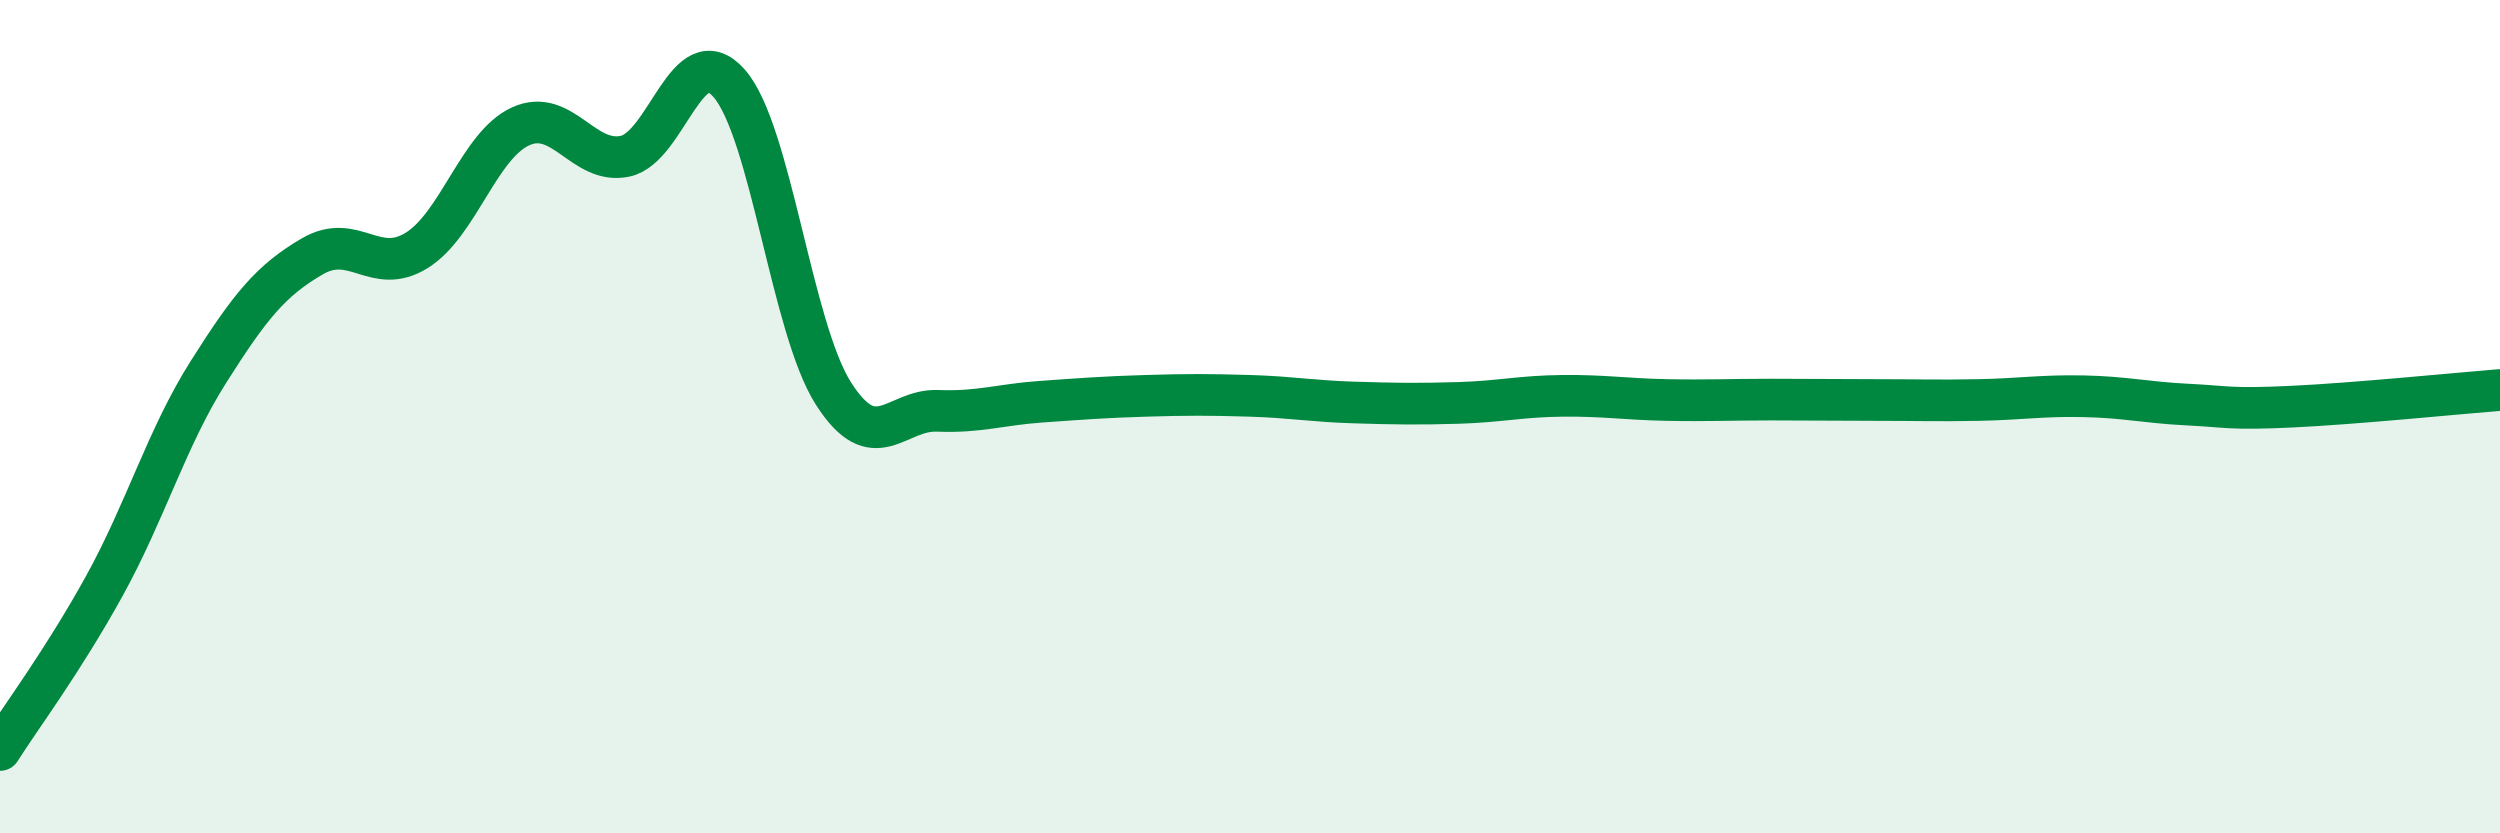
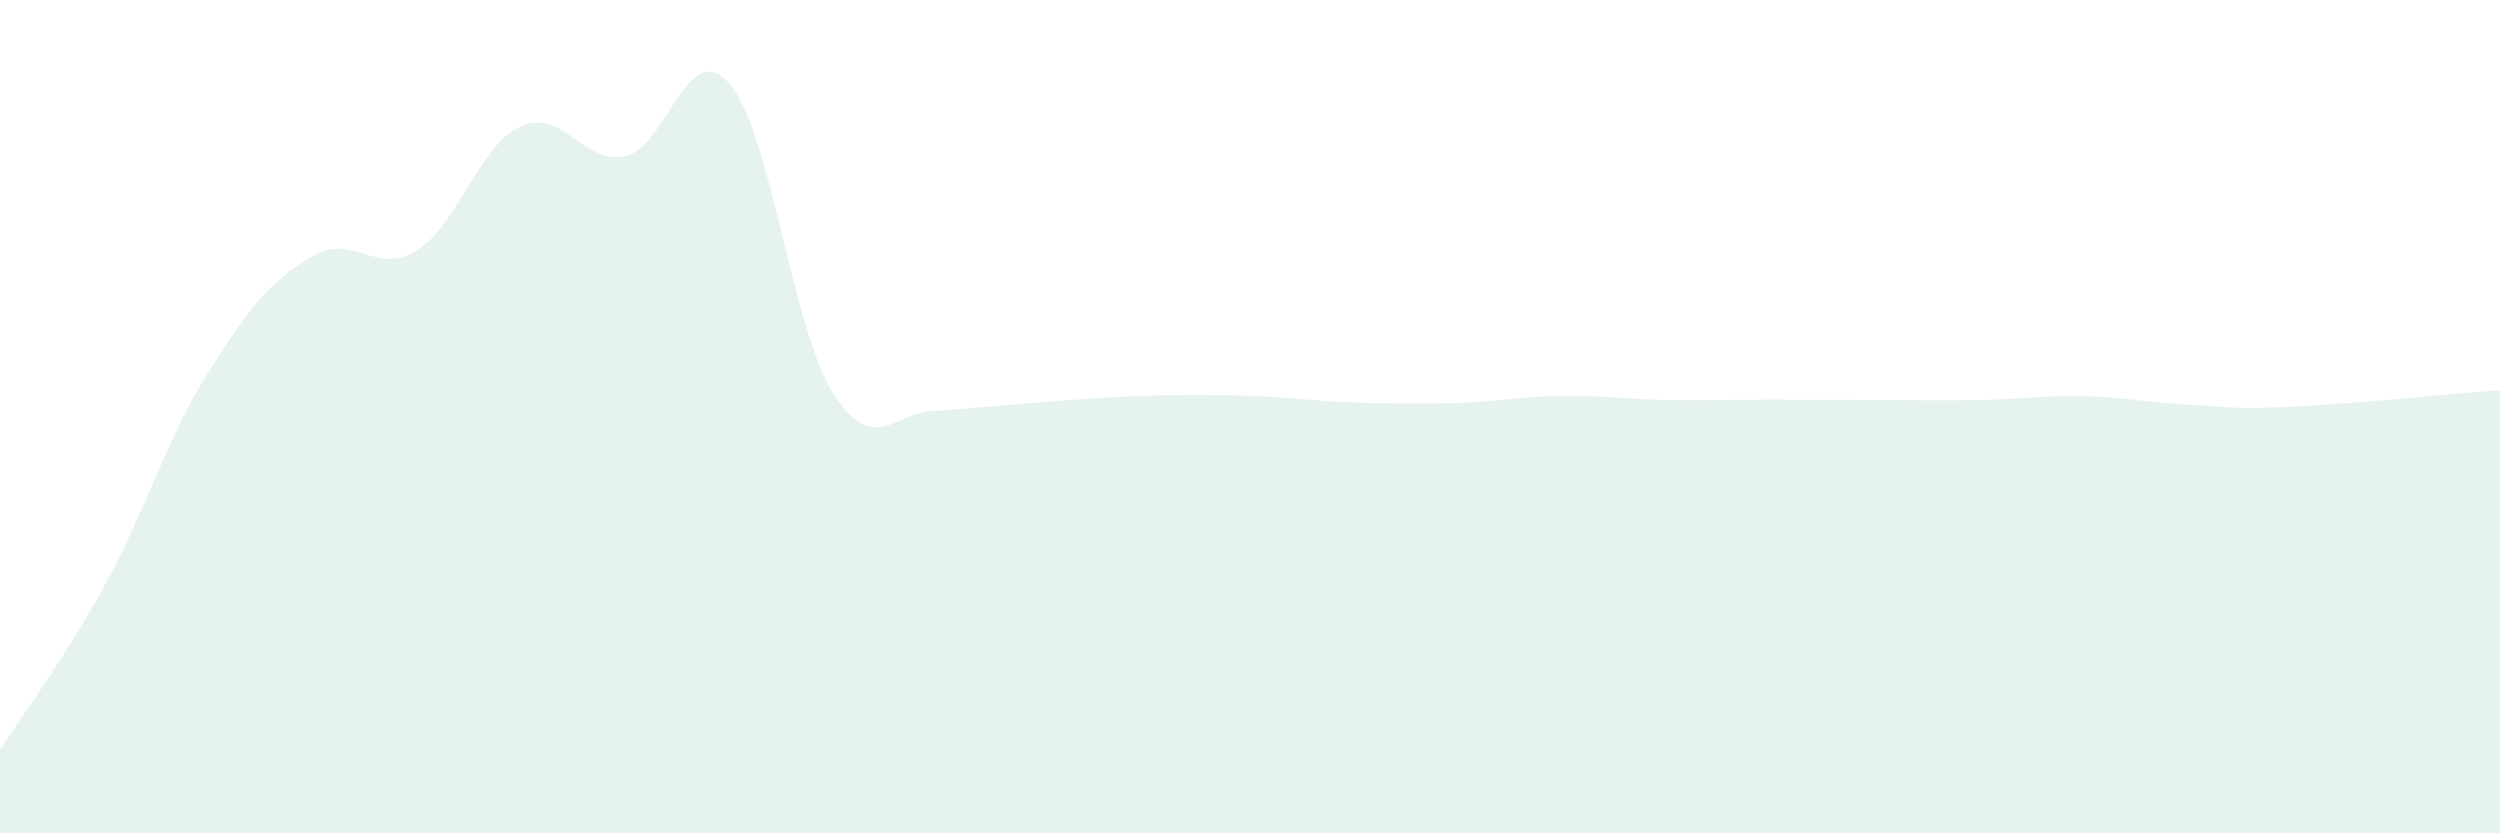
<svg xmlns="http://www.w3.org/2000/svg" width="60" height="20" viewBox="0 0 60 20">
-   <path d="M 0,18 C 0.5,17.21 1.5,15.88 2.5,14.07 C 3.5,12.26 4,10.51 5,8.93 C 6,7.35 6.5,6.73 7.5,6.15 C 8.5,5.57 9,6.63 10,6.01 C 11,5.39 11.5,3.48 12.5,3.03 C 13.5,2.58 14,3.96 15,3.75 C 16,3.54 16.5,0.86 17.5,2 C 18.5,3.14 19,7.87 20,9.44 C 21,11.01 21.5,9.82 22.5,9.86 C 23.5,9.9 24,9.71 25,9.64 C 26,9.57 26.5,9.53 27.5,9.5 C 28.5,9.47 29,9.47 30,9.5 C 31,9.53 31.5,9.63 32.5,9.66 C 33.5,9.69 34,9.7 35,9.67 C 36,9.64 36.5,9.51 37.5,9.5 C 38.5,9.49 39,9.58 40,9.6 C 41,9.62 41.5,9.59 42.5,9.59 C 43.5,9.59 44,9.6 45,9.6 C 46,9.6 46.5,9.62 47.5,9.6 C 48.5,9.58 49,9.49 50,9.51 C 51,9.53 51.5,9.66 52.5,9.71 C 53.5,9.76 53.5,9.83 55,9.76 C 56.5,9.69 59,9.44 60,9.36L60 20L0 20Z" fill="#008740" opacity="0.1" stroke-linecap="round" stroke-linejoin="round" />
-   <path d="M 0,18 C 0.5,17.21 1.5,15.88 2.5,14.07 C 3.5,12.26 4,10.51 5,8.93 C 6,7.35 6.5,6.73 7.5,6.15 C 8.5,5.57 9,6.63 10,6.01 C 11,5.39 11.5,3.48 12.5,3.03 C 13.5,2.58 14,3.96 15,3.75 C 16,3.54 16.5,0.86 17.5,2 C 18.5,3.14 19,7.87 20,9.44 C 21,11.01 21.5,9.82 22.5,9.86 C 23.5,9.9 24,9.71 25,9.64 C 26,9.57 26.5,9.53 27.5,9.5 C 28.5,9.47 29,9.47 30,9.5 C 31,9.53 31.5,9.63 32.5,9.66 C 33.5,9.69 34,9.7 35,9.67 C 36,9.64 36.5,9.51 37.5,9.5 C 38.5,9.49 39,9.58 40,9.6 C 41,9.62 41.5,9.59 42.5,9.59 C 43.5,9.59 44,9.6 45,9.6 C 46,9.6 46.5,9.62 47.5,9.6 C 48.5,9.58 49,9.49 50,9.51 C 51,9.53 51.5,9.66 52.5,9.71 C 53.5,9.76 53.5,9.83 55,9.76 C 56.5,9.69 59,9.44 60,9.36" stroke="#008740" stroke-width="1" fill="none" stroke-linecap="round" stroke-linejoin="round" />
+   <path d="M 0,18 C 0.5,17.21 1.5,15.88 2.5,14.07 C 3.5,12.26 4,10.51 5,8.93 C 6,7.35 6.5,6.73 7.5,6.15 C 8.5,5.57 9,6.63 10,6.01 C 11,5.39 11.5,3.48 12.5,3.03 C 13.5,2.58 14,3.96 15,3.75 C 16,3.54 16.5,0.86 17.5,2 C 18.5,3.14 19,7.87 20,9.44 C 21,11.01 21.5,9.82 22.5,9.86 C 26,9.57 26.5,9.53 27.5,9.5 C 28.5,9.47 29,9.47 30,9.5 C 31,9.53 31.5,9.63 32.5,9.66 C 33.5,9.69 34,9.7 35,9.67 C 36,9.64 36.5,9.51 37.5,9.5 C 38.5,9.49 39,9.58 40,9.6 C 41,9.62 41.5,9.59 42.5,9.59 C 43.5,9.59 44,9.6 45,9.6 C 46,9.6 46.5,9.62 47.5,9.6 C 48.5,9.58 49,9.49 50,9.51 C 51,9.53 51.5,9.66 52.5,9.71 C 53.5,9.76 53.5,9.83 55,9.76 C 56.5,9.69 59,9.44 60,9.36L60 20L0 20Z" fill="#008740" opacity="0.1" stroke-linecap="round" stroke-linejoin="round" />
</svg>